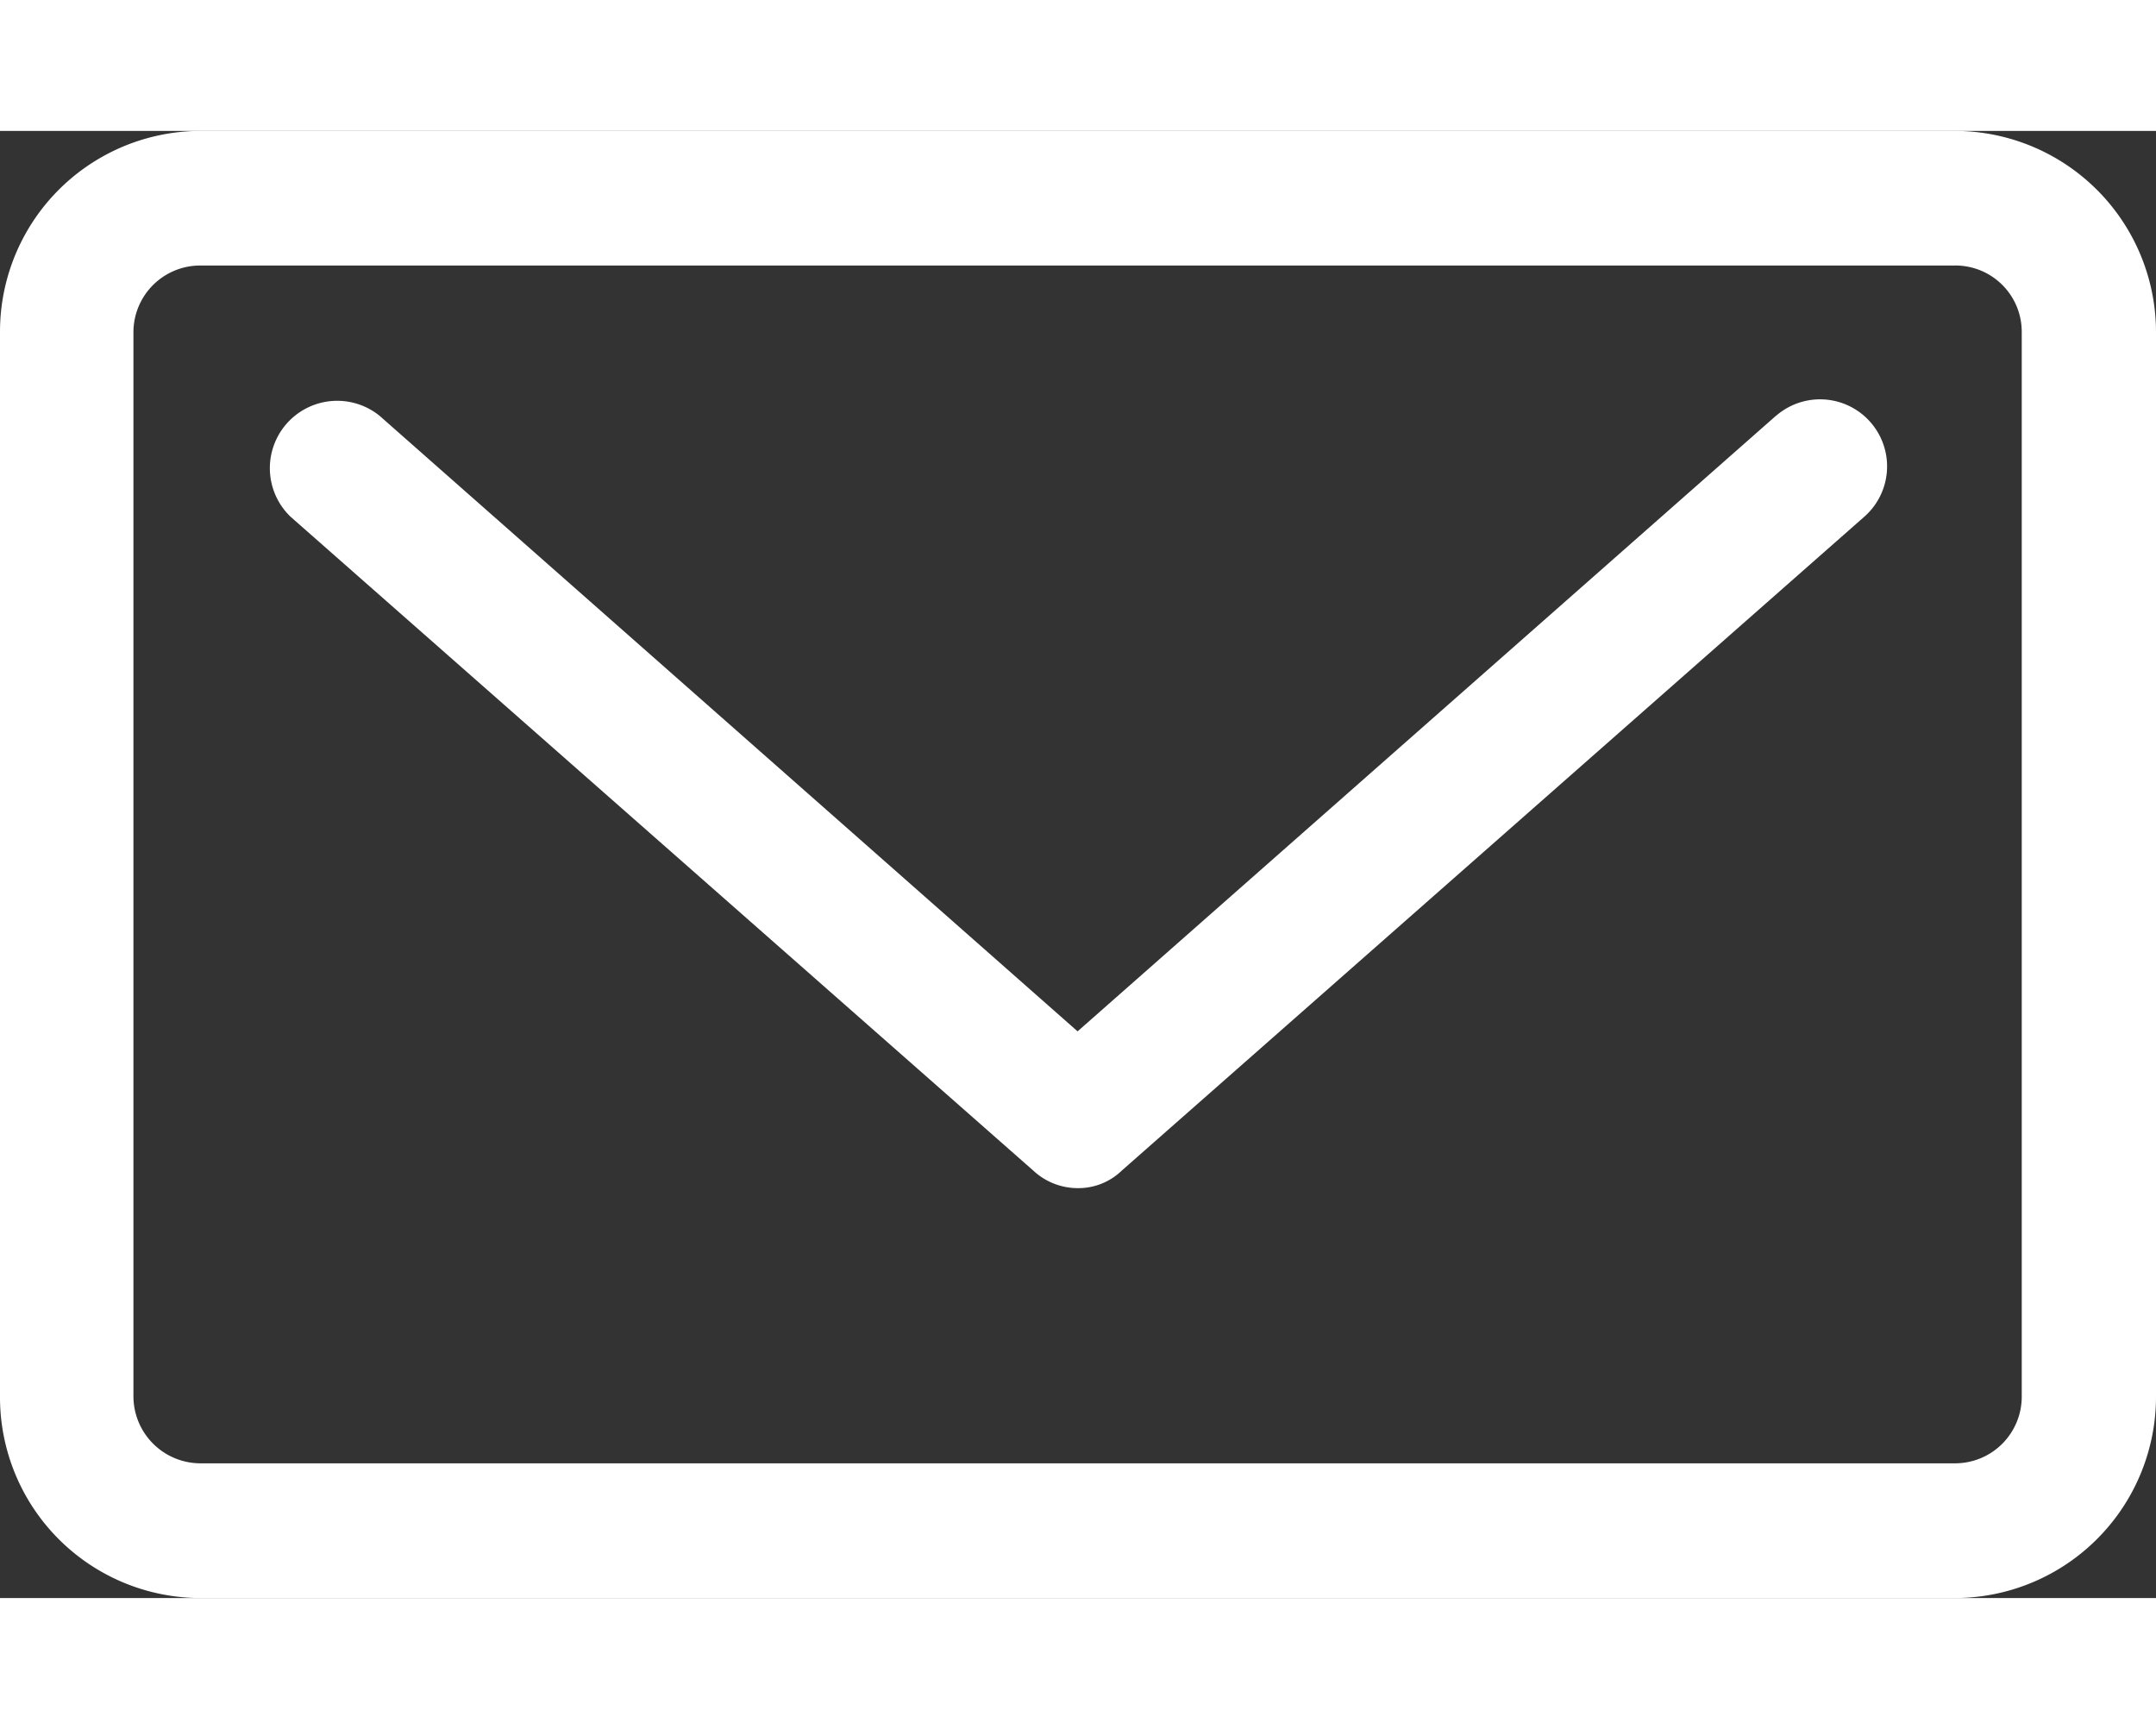
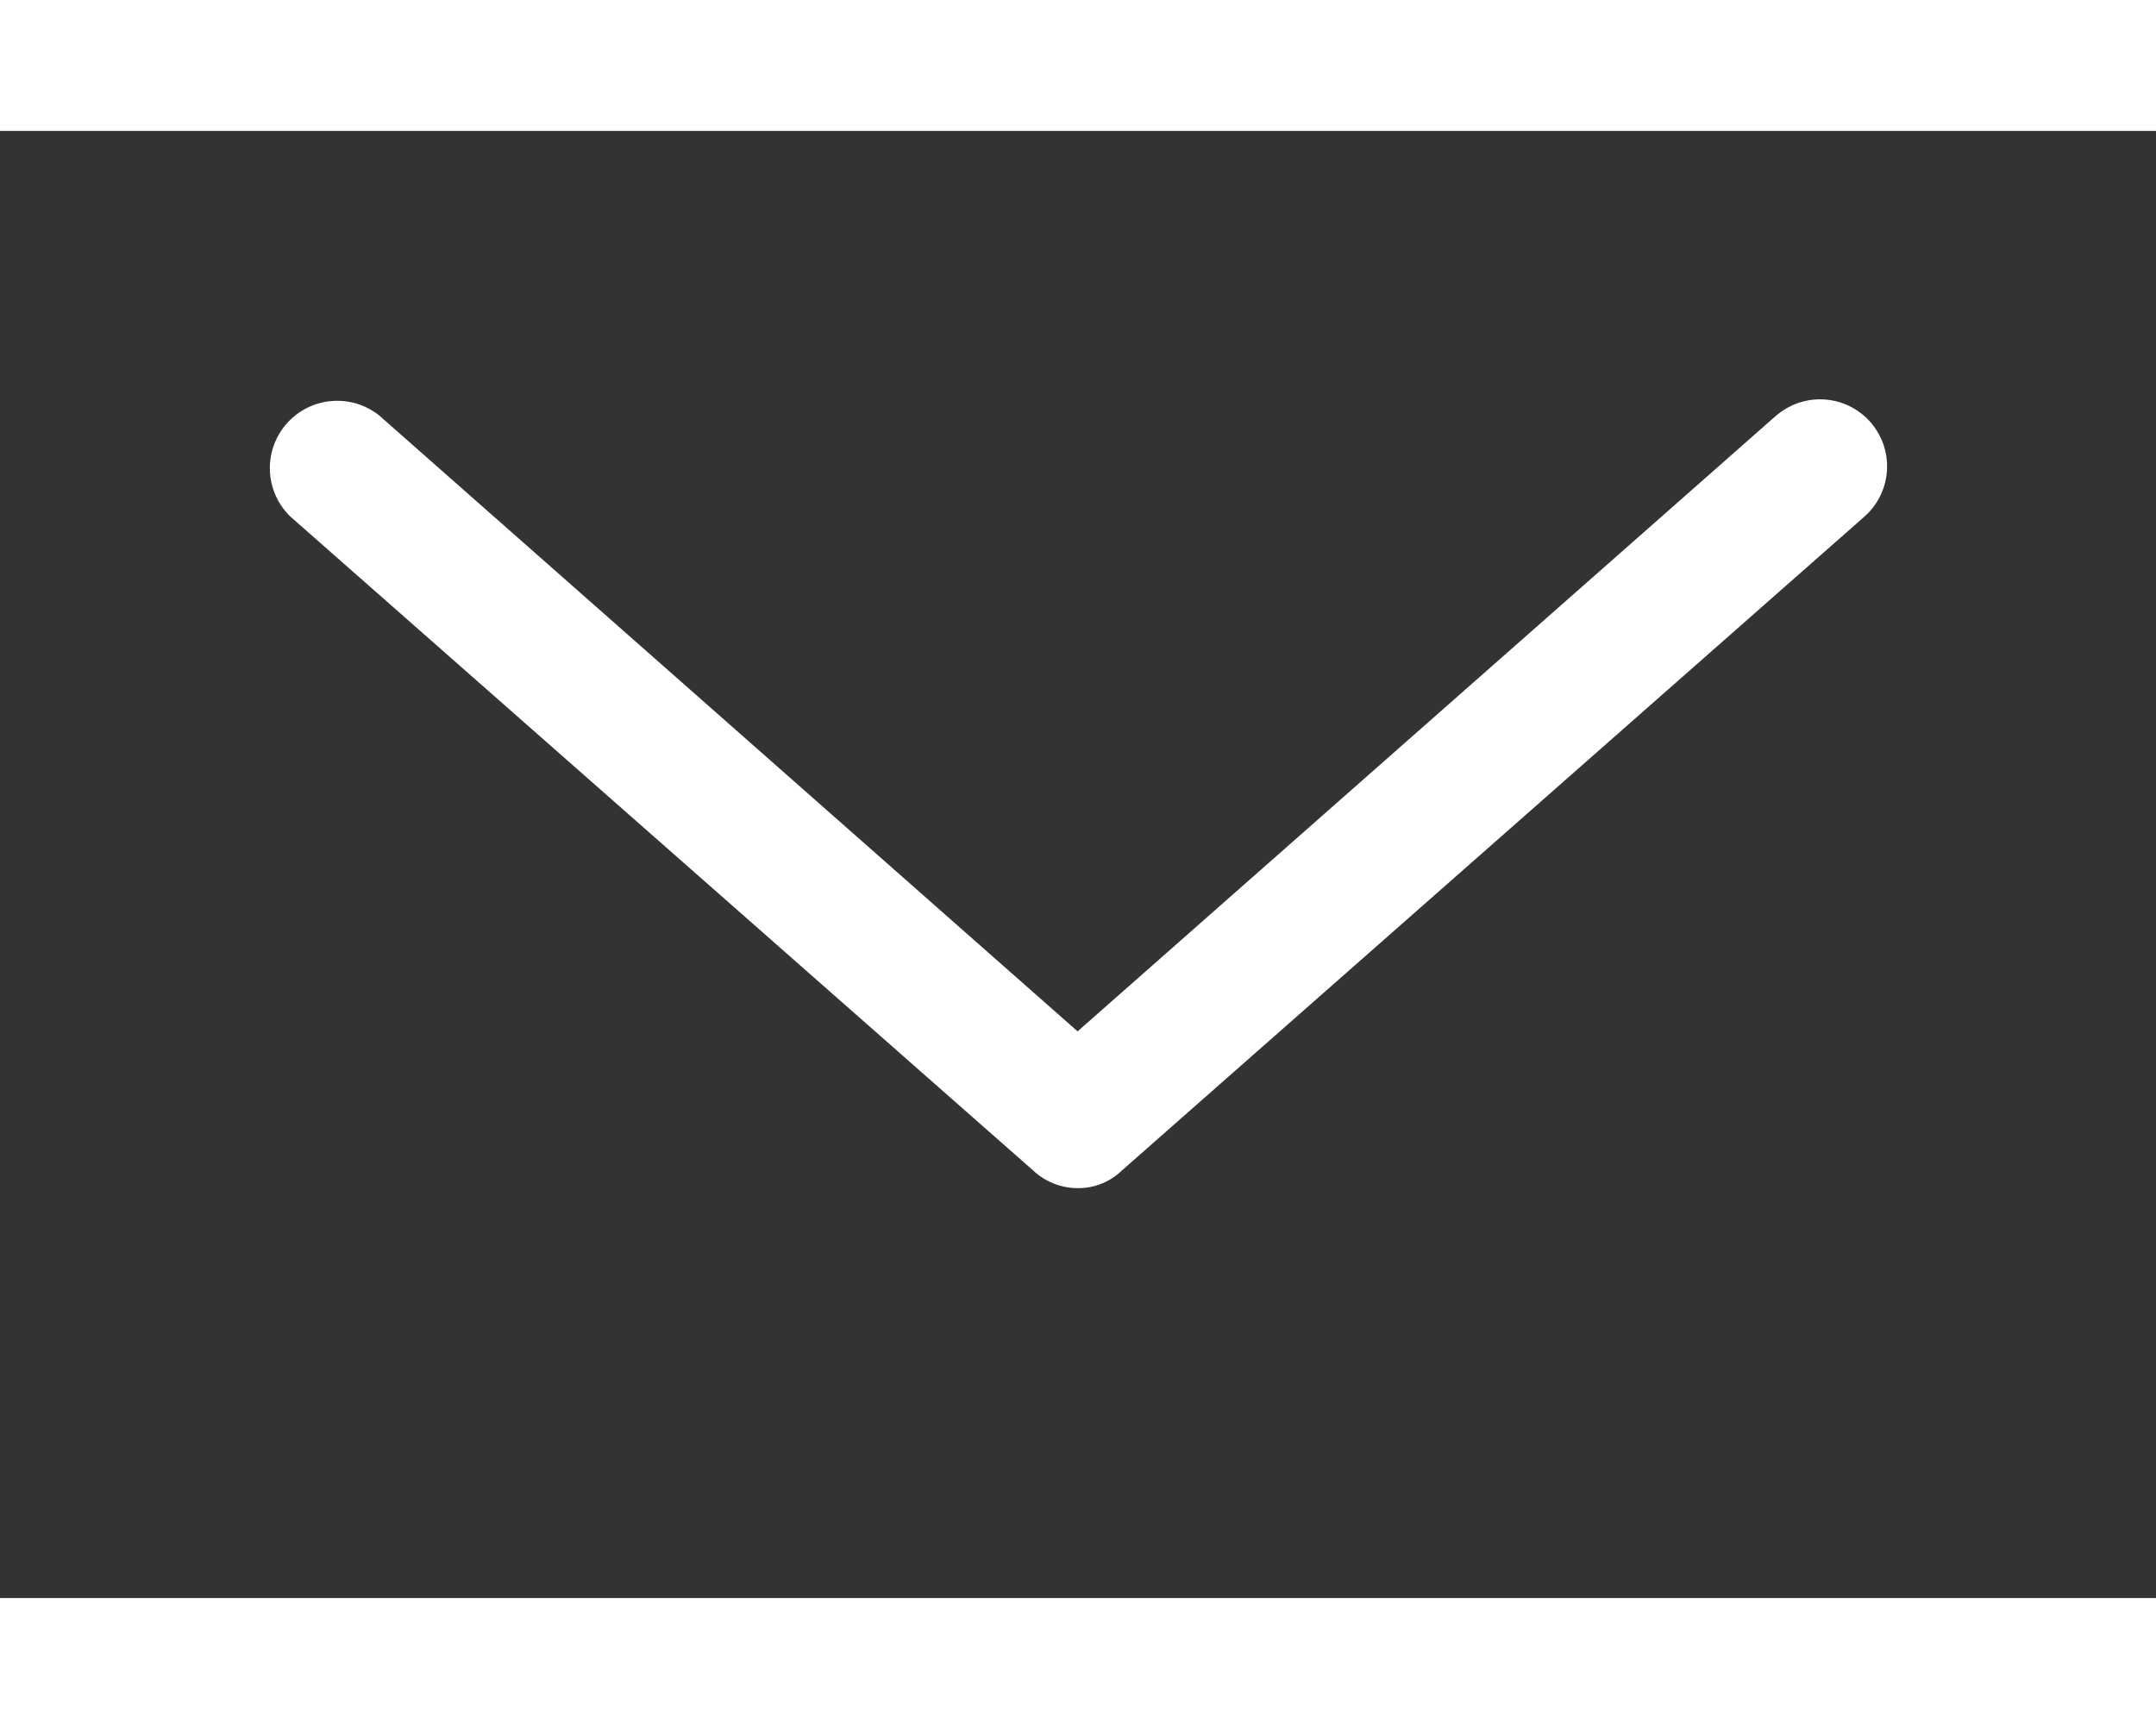
<svg xmlns="http://www.w3.org/2000/svg" viewBox="0 0 18.371 12.502" width="101px" height="81px">
  <rect x="0" y="0" width="18.371" height="12.502" fill="#333333" stroke="none" />
  <defs>
    <style>.a{fill:#fff;}</style>
  </defs>
  <path class="a" d="M15.132,2.428,9.182,7.673,3.235,2.428a.574.574,0,0,0-.76.859L8.805,8.86a.556.556,0,0,0,.38.149A.531.531,0,0,0,9.558,8.86l6.327-5.572a.571.571,0,0,0-.753-.859Z" />
-   <path class="a" d="M16.653,0H1.707A1.711,1.711,0,0,0,0,1.715v9.071A1.711,1.711,0,0,0,1.707,12.502H16.653A1.716,1.716,0,0,0,18.371,10.786V1.715A1.716,1.716,0,0,0,16.653,0Zm.574,10.786a.568.568,0,0,1-.574.568H1.707a.572.572,0,0,1-.57-.568V1.715a.569.569,0,0,1,.57-.568H16.653a.565.565,0,0,1,.574.568Z" />
</svg>